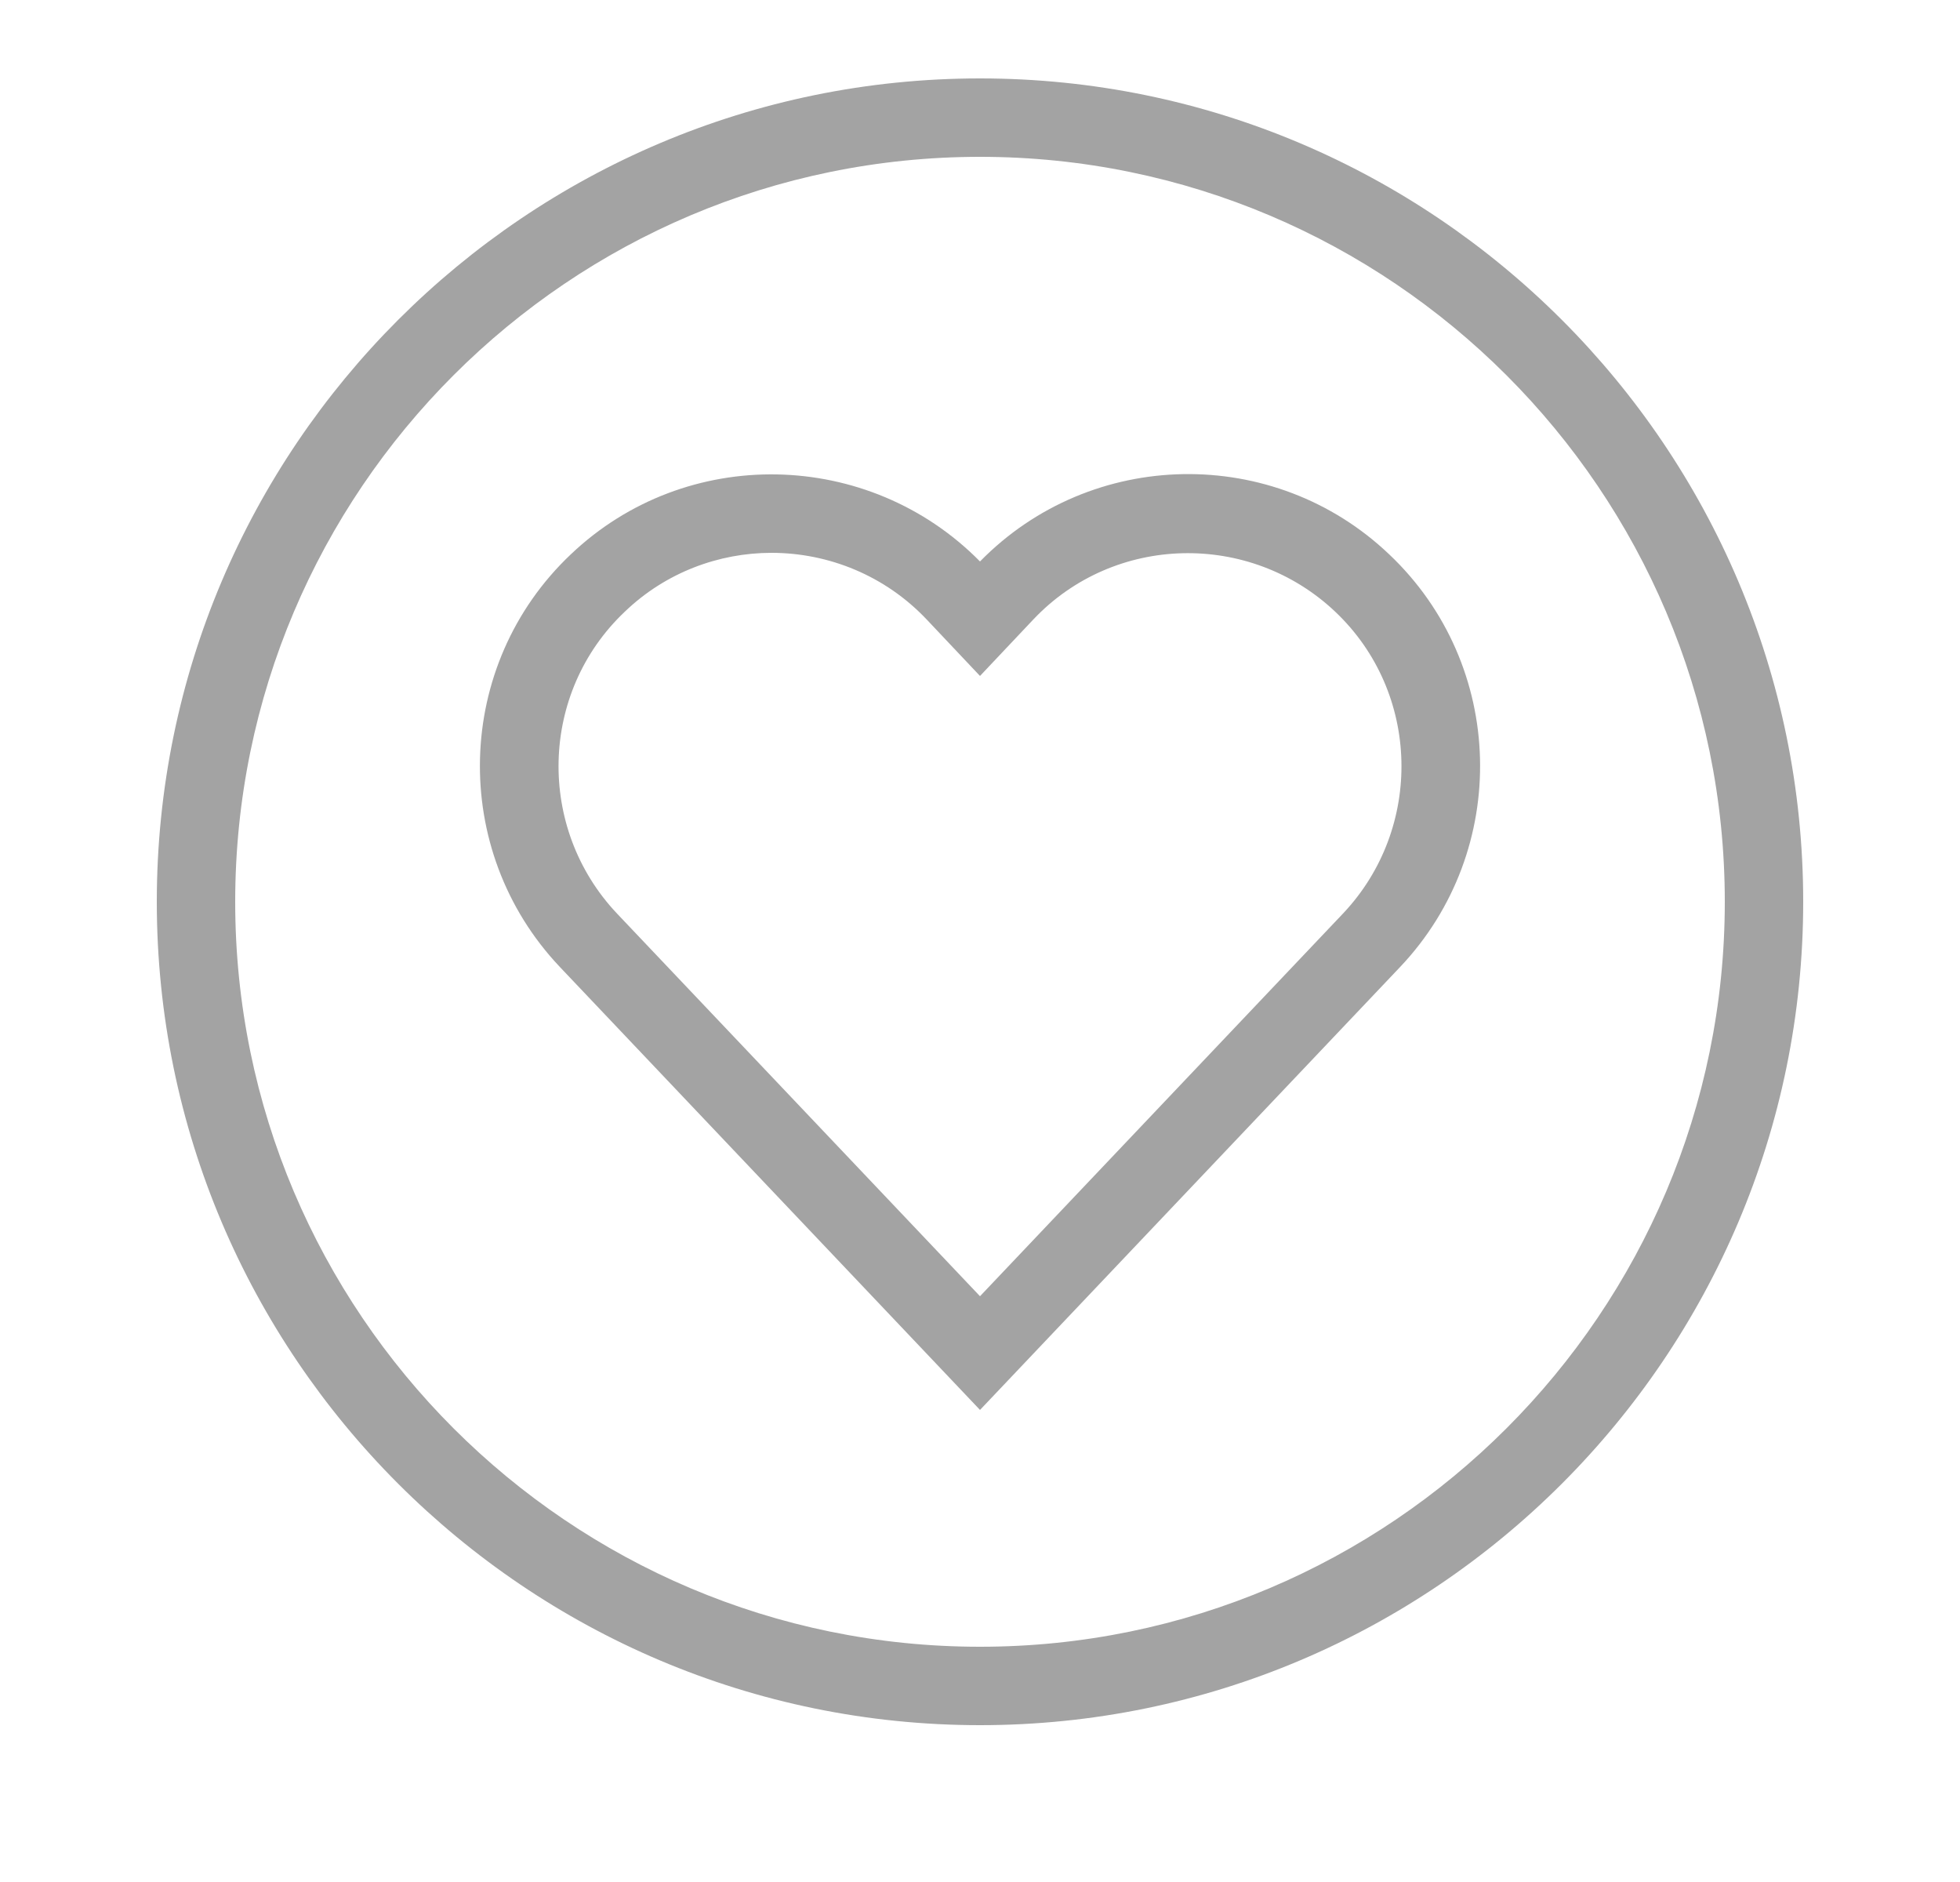
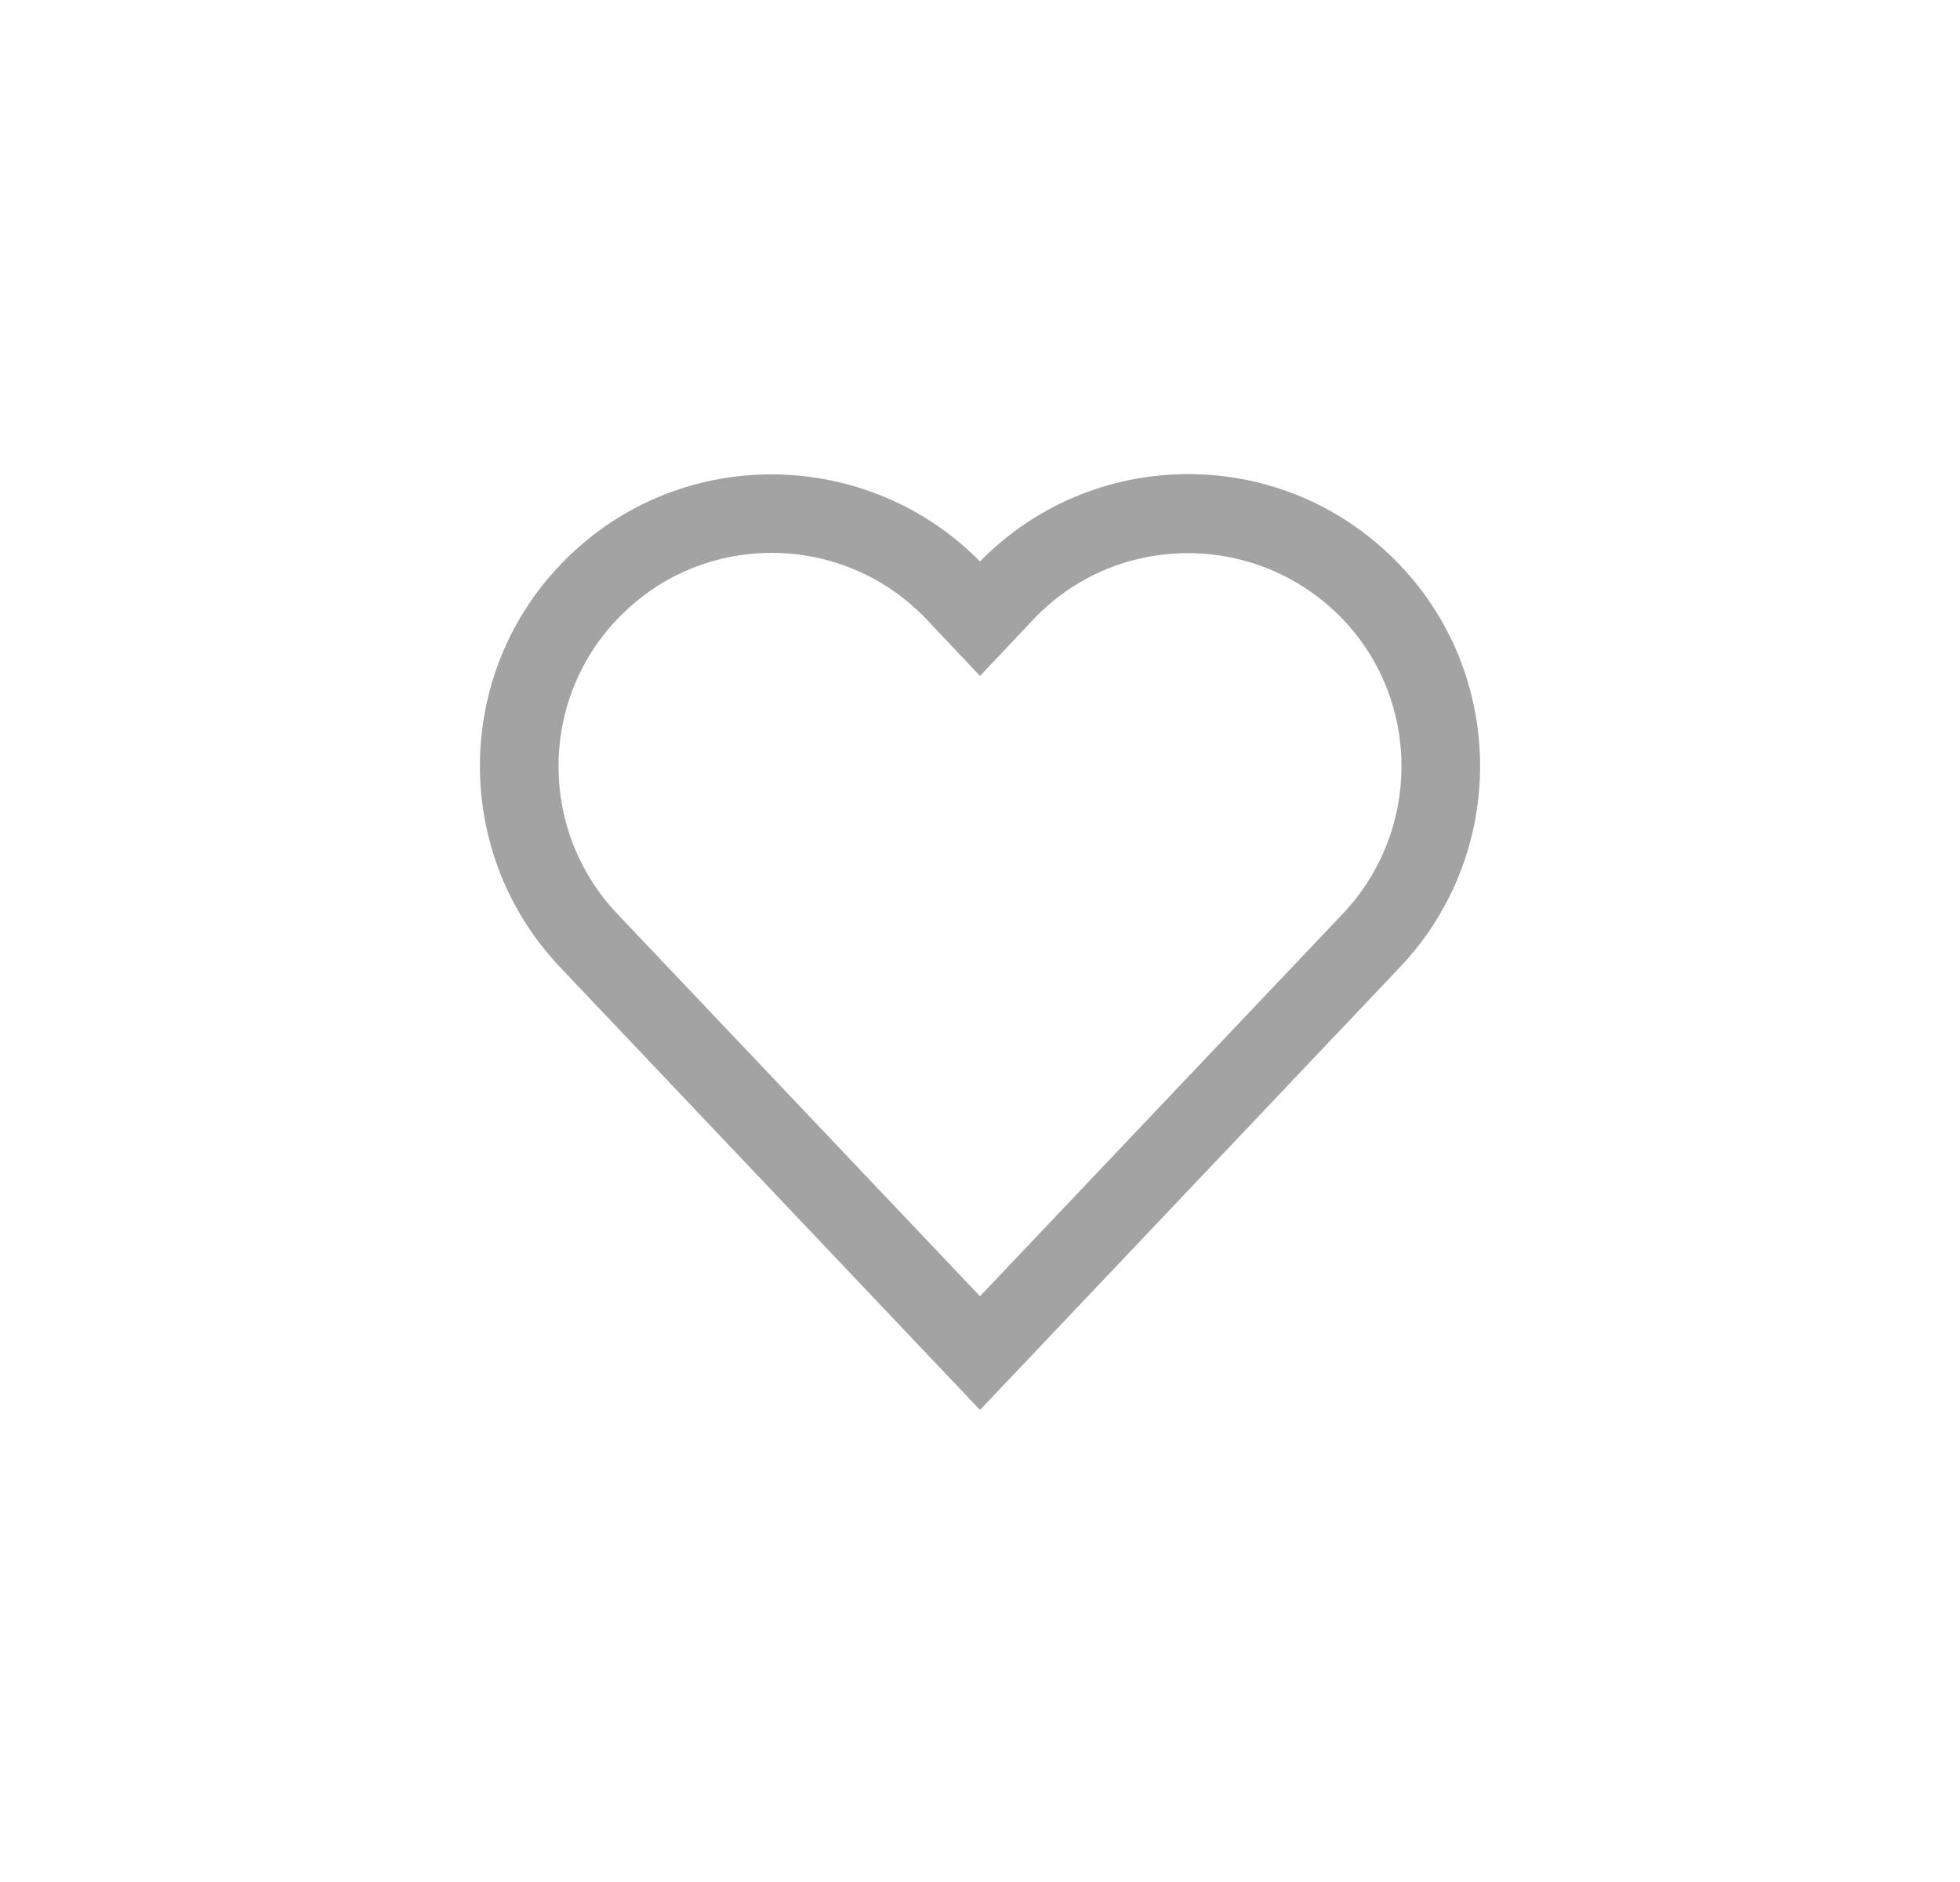
<svg xmlns="http://www.w3.org/2000/svg" width="25" height="24" viewBox="0 0 25 24" fill="none">
-   <path d="M12.5 22C6.71 22 2 17.29 2 11.5C2 5.71 6.71 1 12.5 1C18.29 1 23 5.71 23 11.5C23 17.29 18.29 22 12.5 22ZM12.5 2C7.26 2 3 6.26 3 11.5C3 16.74 7.26 21 12.5 21C17.74 21 22 16.74 22 11.5C22 6.26 17.74 2 12.5 2Z" fill="#A3A3A3" />
-   <path d="M12.5 17.98L7.14 12.33C5.73 10.84 5.79 8.48 7.28 7.07C8.75 5.67 11.08 5.72 12.5 7.16C13.92 5.71 16.25 5.67 17.72 7.07C19.21 8.48 19.27 10.84 17.86 12.33L12.5 17.98ZM9.84 7.05C9.17 7.05 8.49 7.3 7.97 7.8C6.88 8.83 6.84 10.56 7.87 11.65L12.5 16.53L17.13 11.65C18.16 10.56 18.12 8.83 17.03 7.8C15.94 6.77 14.21 6.81 13.18 7.9L12.5 8.62L11.82 7.9C11.29 7.34 10.57 7.05 9.84 7.05Z" fill="#A3A3A3" />
+   <path d="M12.5 17.98L7.14 12.33C5.73 10.84 5.79 8.48 7.28 7.07C8.75 5.67 11.08 5.72 12.5 7.16C13.92 5.71 16.25 5.67 17.72 7.07C19.21 8.48 19.27 10.84 17.86 12.33L12.5 17.98M9.84 7.05C9.17 7.05 8.49 7.3 7.97 7.8C6.88 8.83 6.84 10.56 7.87 11.65L12.5 16.53L17.13 11.65C18.16 10.56 18.12 8.83 17.03 7.8C15.94 6.77 14.21 6.81 13.18 7.9L12.5 8.62L11.82 7.9C11.29 7.34 10.57 7.05 9.84 7.05Z" fill="#A3A3A3" />
</svg>